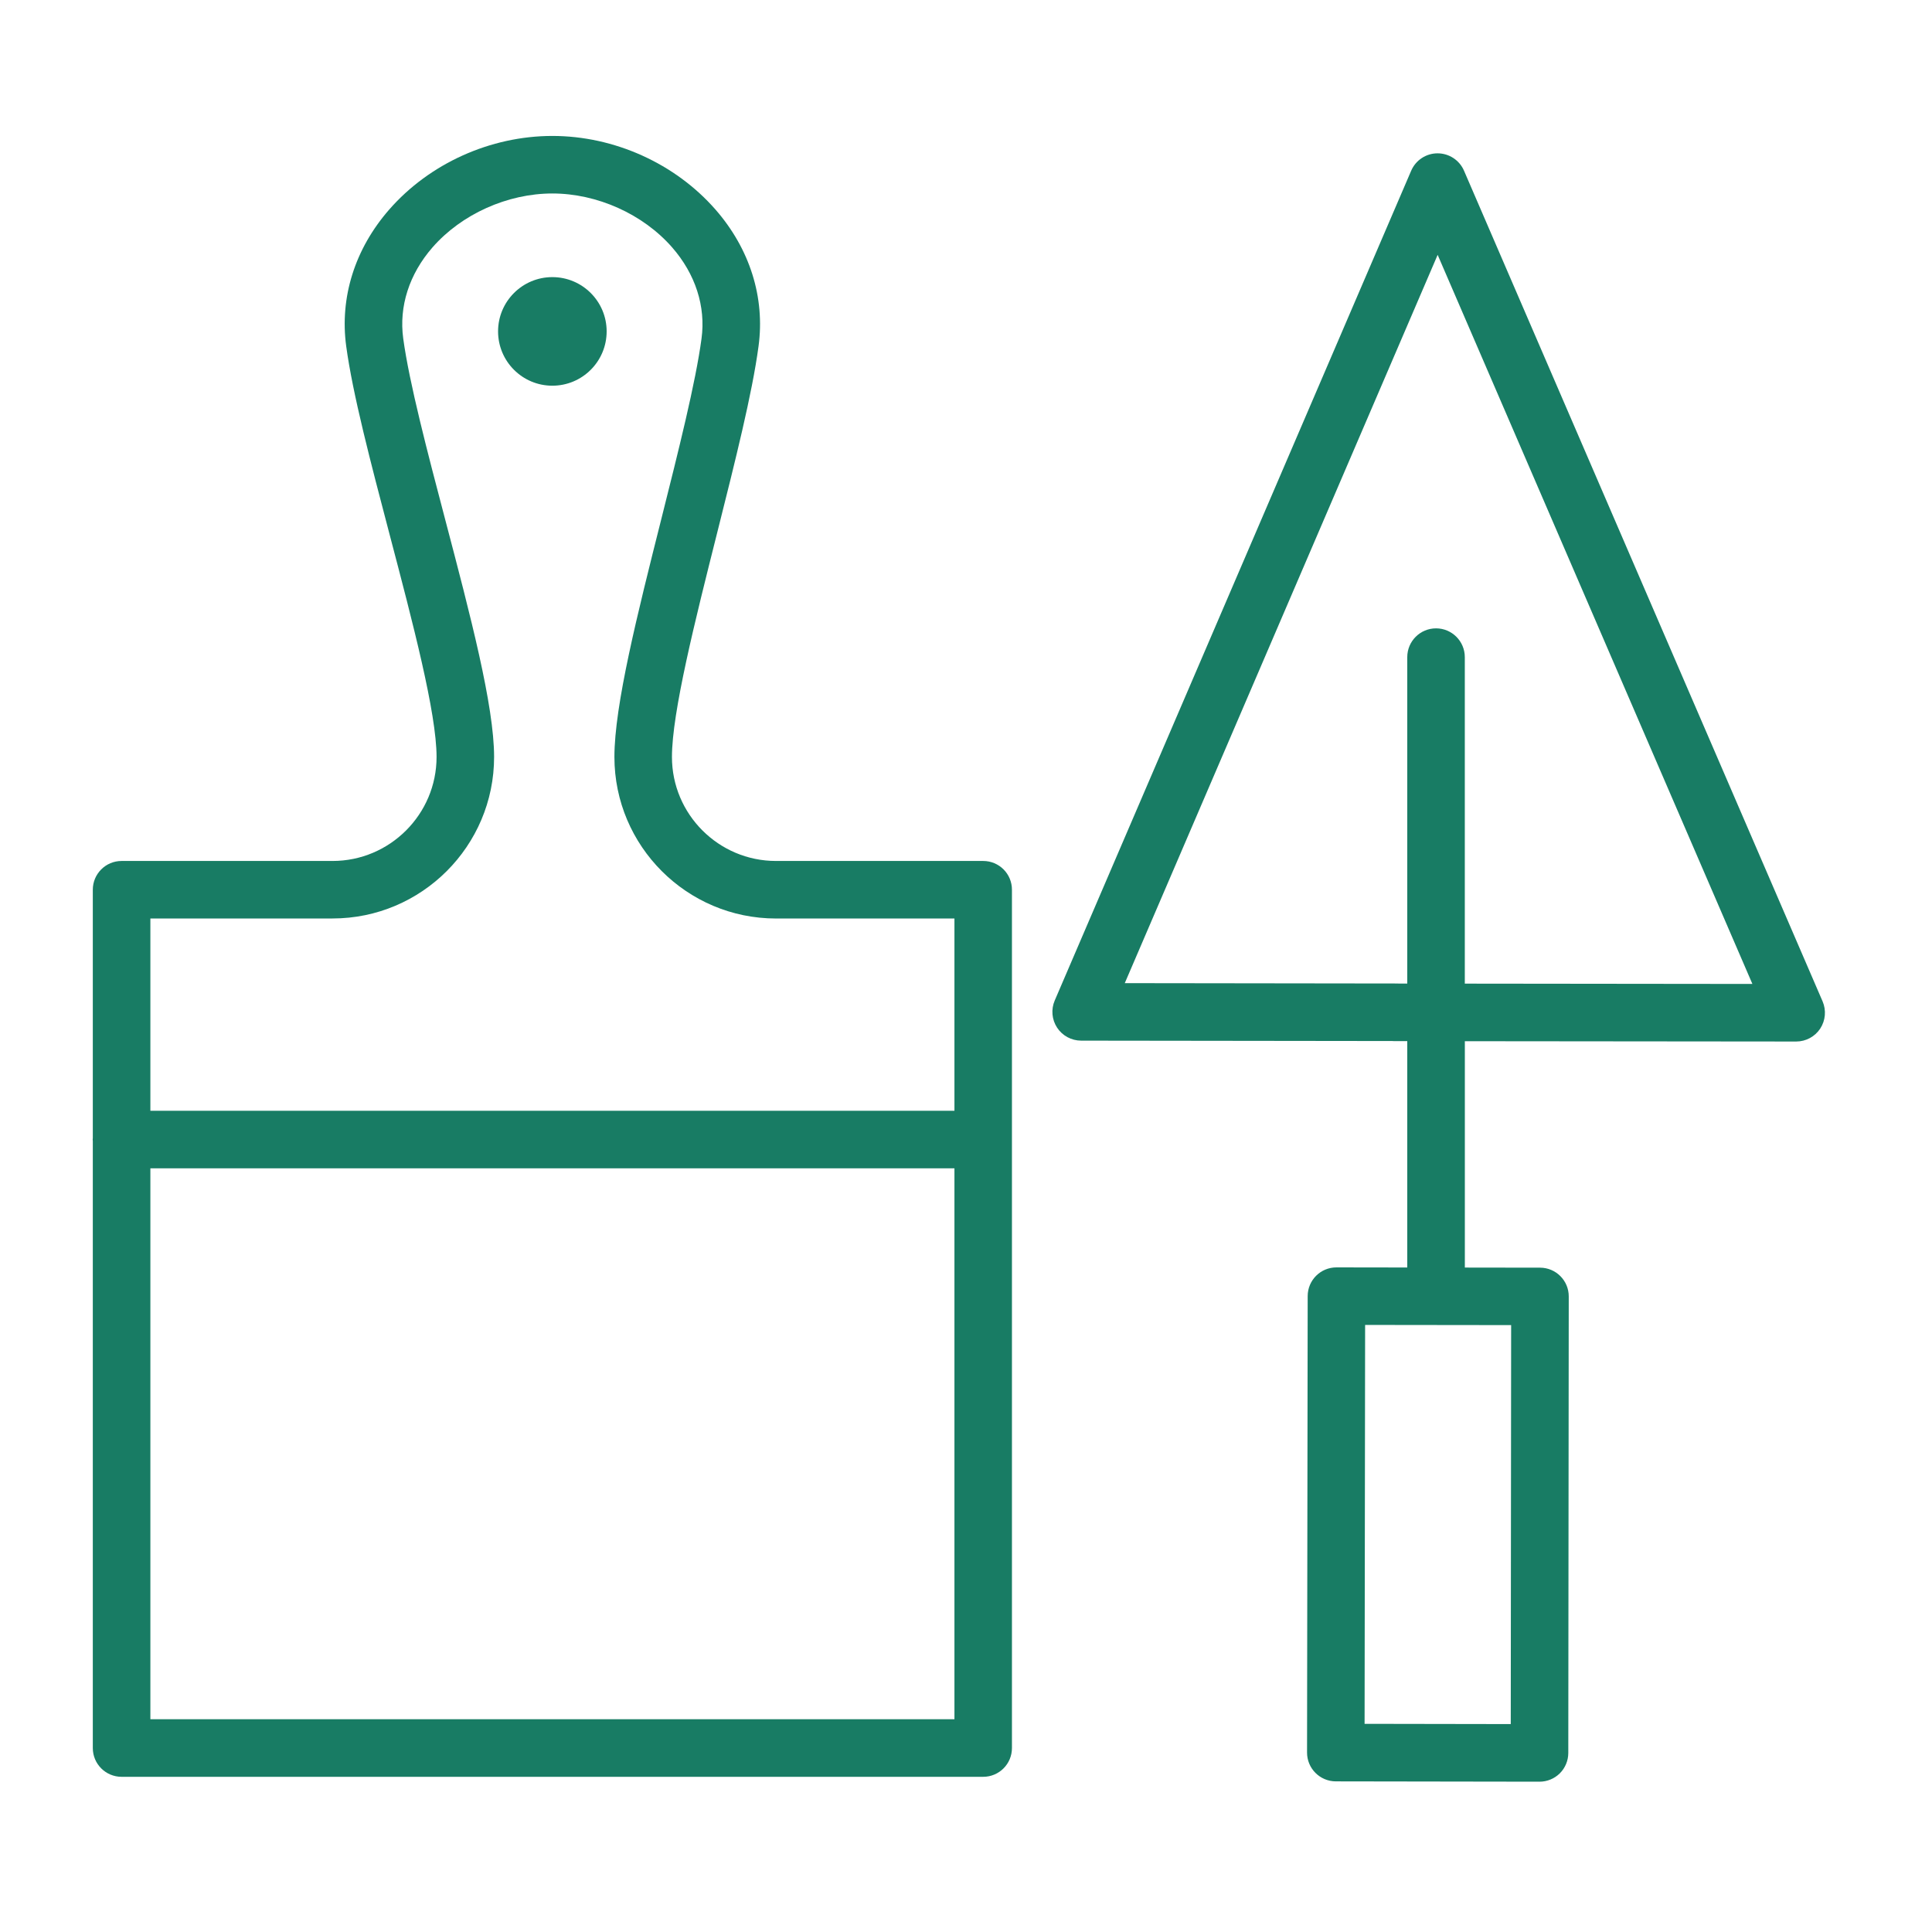
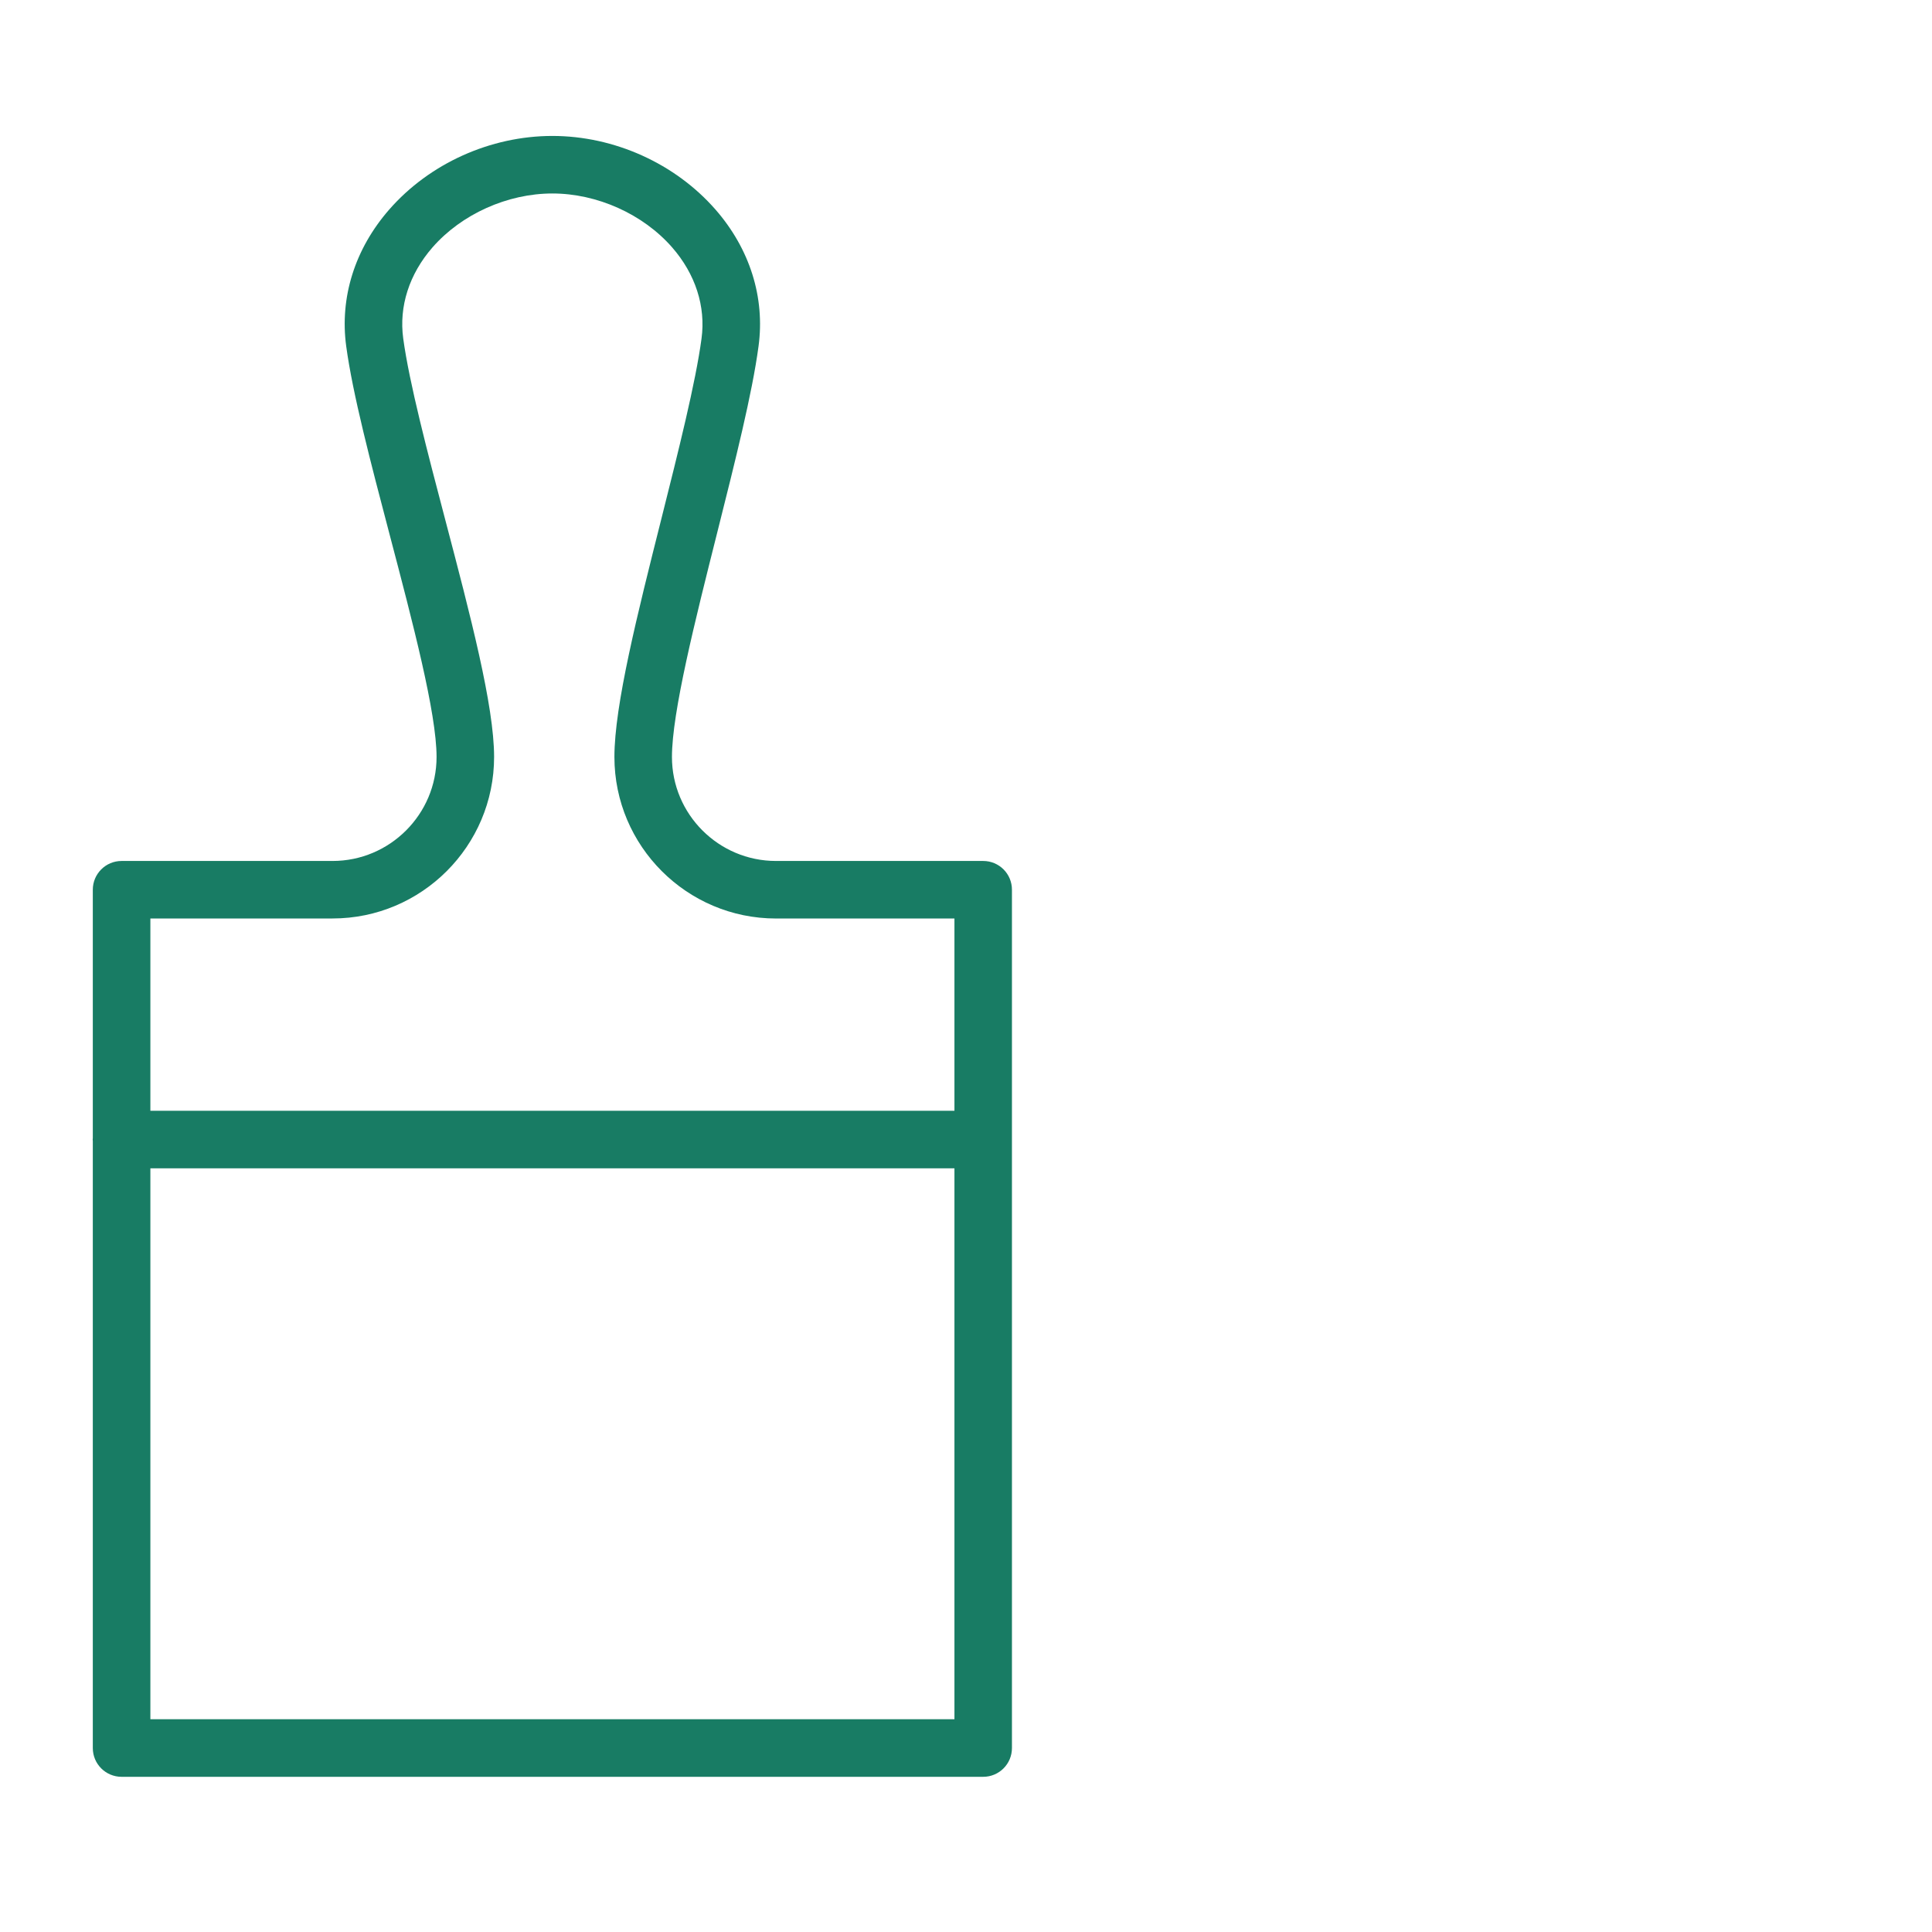
<svg xmlns="http://www.w3.org/2000/svg" width="55" height="55" viewBox="0 0 55 55" fill="none">
-   <path d="M15.724 10.98C16.578 10.98 17.27 10.288 17.27 9.434C17.27 8.581 16.578 7.889 15.724 7.889C14.871 7.889 14.179 8.581 14.179 9.434C14.179 10.288 14.871 10.98 15.724 10.98Z" fill="#187C64" />
-   <path d="M51.885 28.506L41.677 4.859C41.548 4.56 41.252 4.365 40.925 4.365H40.925C40.597 4.365 40.302 4.56 40.173 4.861L30.026 28.482C29.917 28.735 29.943 29.026 30.094 29.256C30.245 29.486 30.502 29.624 30.777 29.625L39.637 29.636C39.657 29.638 39.677 29.639 39.697 29.639L40.062 29.639V36.083L38.046 36.08C38.046 36.08 38.046 36.08 38.045 36.08C37.593 36.08 37.227 36.446 37.227 36.898L37.209 49.892C37.209 50.344 37.574 50.71 38.027 50.712L43.825 50.721C43.826 50.721 43.827 50.721 43.827 50.721C44.044 50.721 44.252 50.635 44.406 50.482C44.559 50.329 44.646 50.12 44.646 49.903L44.659 36.907C44.66 36.455 44.293 36.088 43.841 36.088L41.701 36.085V29.641L51.133 29.65C51.133 29.65 51.133 29.65 51.134 29.65C51.41 29.65 51.667 29.511 51.818 29.282C51.969 29.05 51.994 28.759 51.885 28.506ZM43.008 49.081L38.847 49.074L38.862 37.718L43.019 37.723L43.008 49.081ZM41.7 28.002V18.707C41.7 18.255 41.333 17.888 40.881 17.888C40.429 17.888 40.062 18.255 40.062 18.707V28H39.824C39.804 27.999 39.784 27.998 39.764 27.998L32.02 27.988L40.927 7.255L49.887 28.011L41.7 28.002Z" fill="#187C64" />
  <path d="M27.99 24.51H22.091C20.457 24.51 19.129 23.181 19.129 21.549C19.129 20.283 19.786 17.673 20.421 15.149C20.932 13.117 21.415 11.197 21.594 9.856C21.782 8.467 21.346 7.084 20.367 5.964C19.22 4.653 17.485 3.87 15.725 3.87C13.962 3.87 12.225 4.654 11.079 5.967C10.101 7.087 9.667 8.469 9.856 9.857C10.04 11.217 10.551 13.161 11.092 15.22C11.749 17.717 12.428 20.299 12.428 21.549C12.428 23.182 11.099 24.51 9.466 24.51H3.461C3.009 24.51 2.642 24.877 2.642 25.329V32.401C2.642 32.415 2.638 32.428 2.638 32.441C2.638 32.455 2.642 32.467 2.642 32.481V49.763C2.642 50.216 3.009 50.582 3.461 50.582H27.989C28.442 50.582 28.808 50.216 28.808 49.763V25.33C28.809 24.876 28.442 24.51 27.99 24.51ZM9.467 26.147C12.003 26.147 14.066 24.084 14.066 21.549C14.066 20.087 13.391 17.52 12.677 14.803C12.172 12.883 11.65 10.898 11.479 9.636C11.354 8.723 11.65 7.802 12.312 7.043C13.139 6.096 14.447 5.508 15.725 5.508C17.001 5.508 18.307 6.096 19.134 7.042C19.797 7.801 20.095 8.723 19.971 9.638C19.804 10.889 19.31 12.851 18.833 14.749C18.143 17.491 17.491 20.08 17.491 21.549C17.491 24.085 19.555 26.148 22.091 26.148H27.171V31.622H4.281V26.148H9.467V26.147ZM4.281 48.943V33.26H27.171V48.943H4.281Z" fill="#187C64" />
</svg>